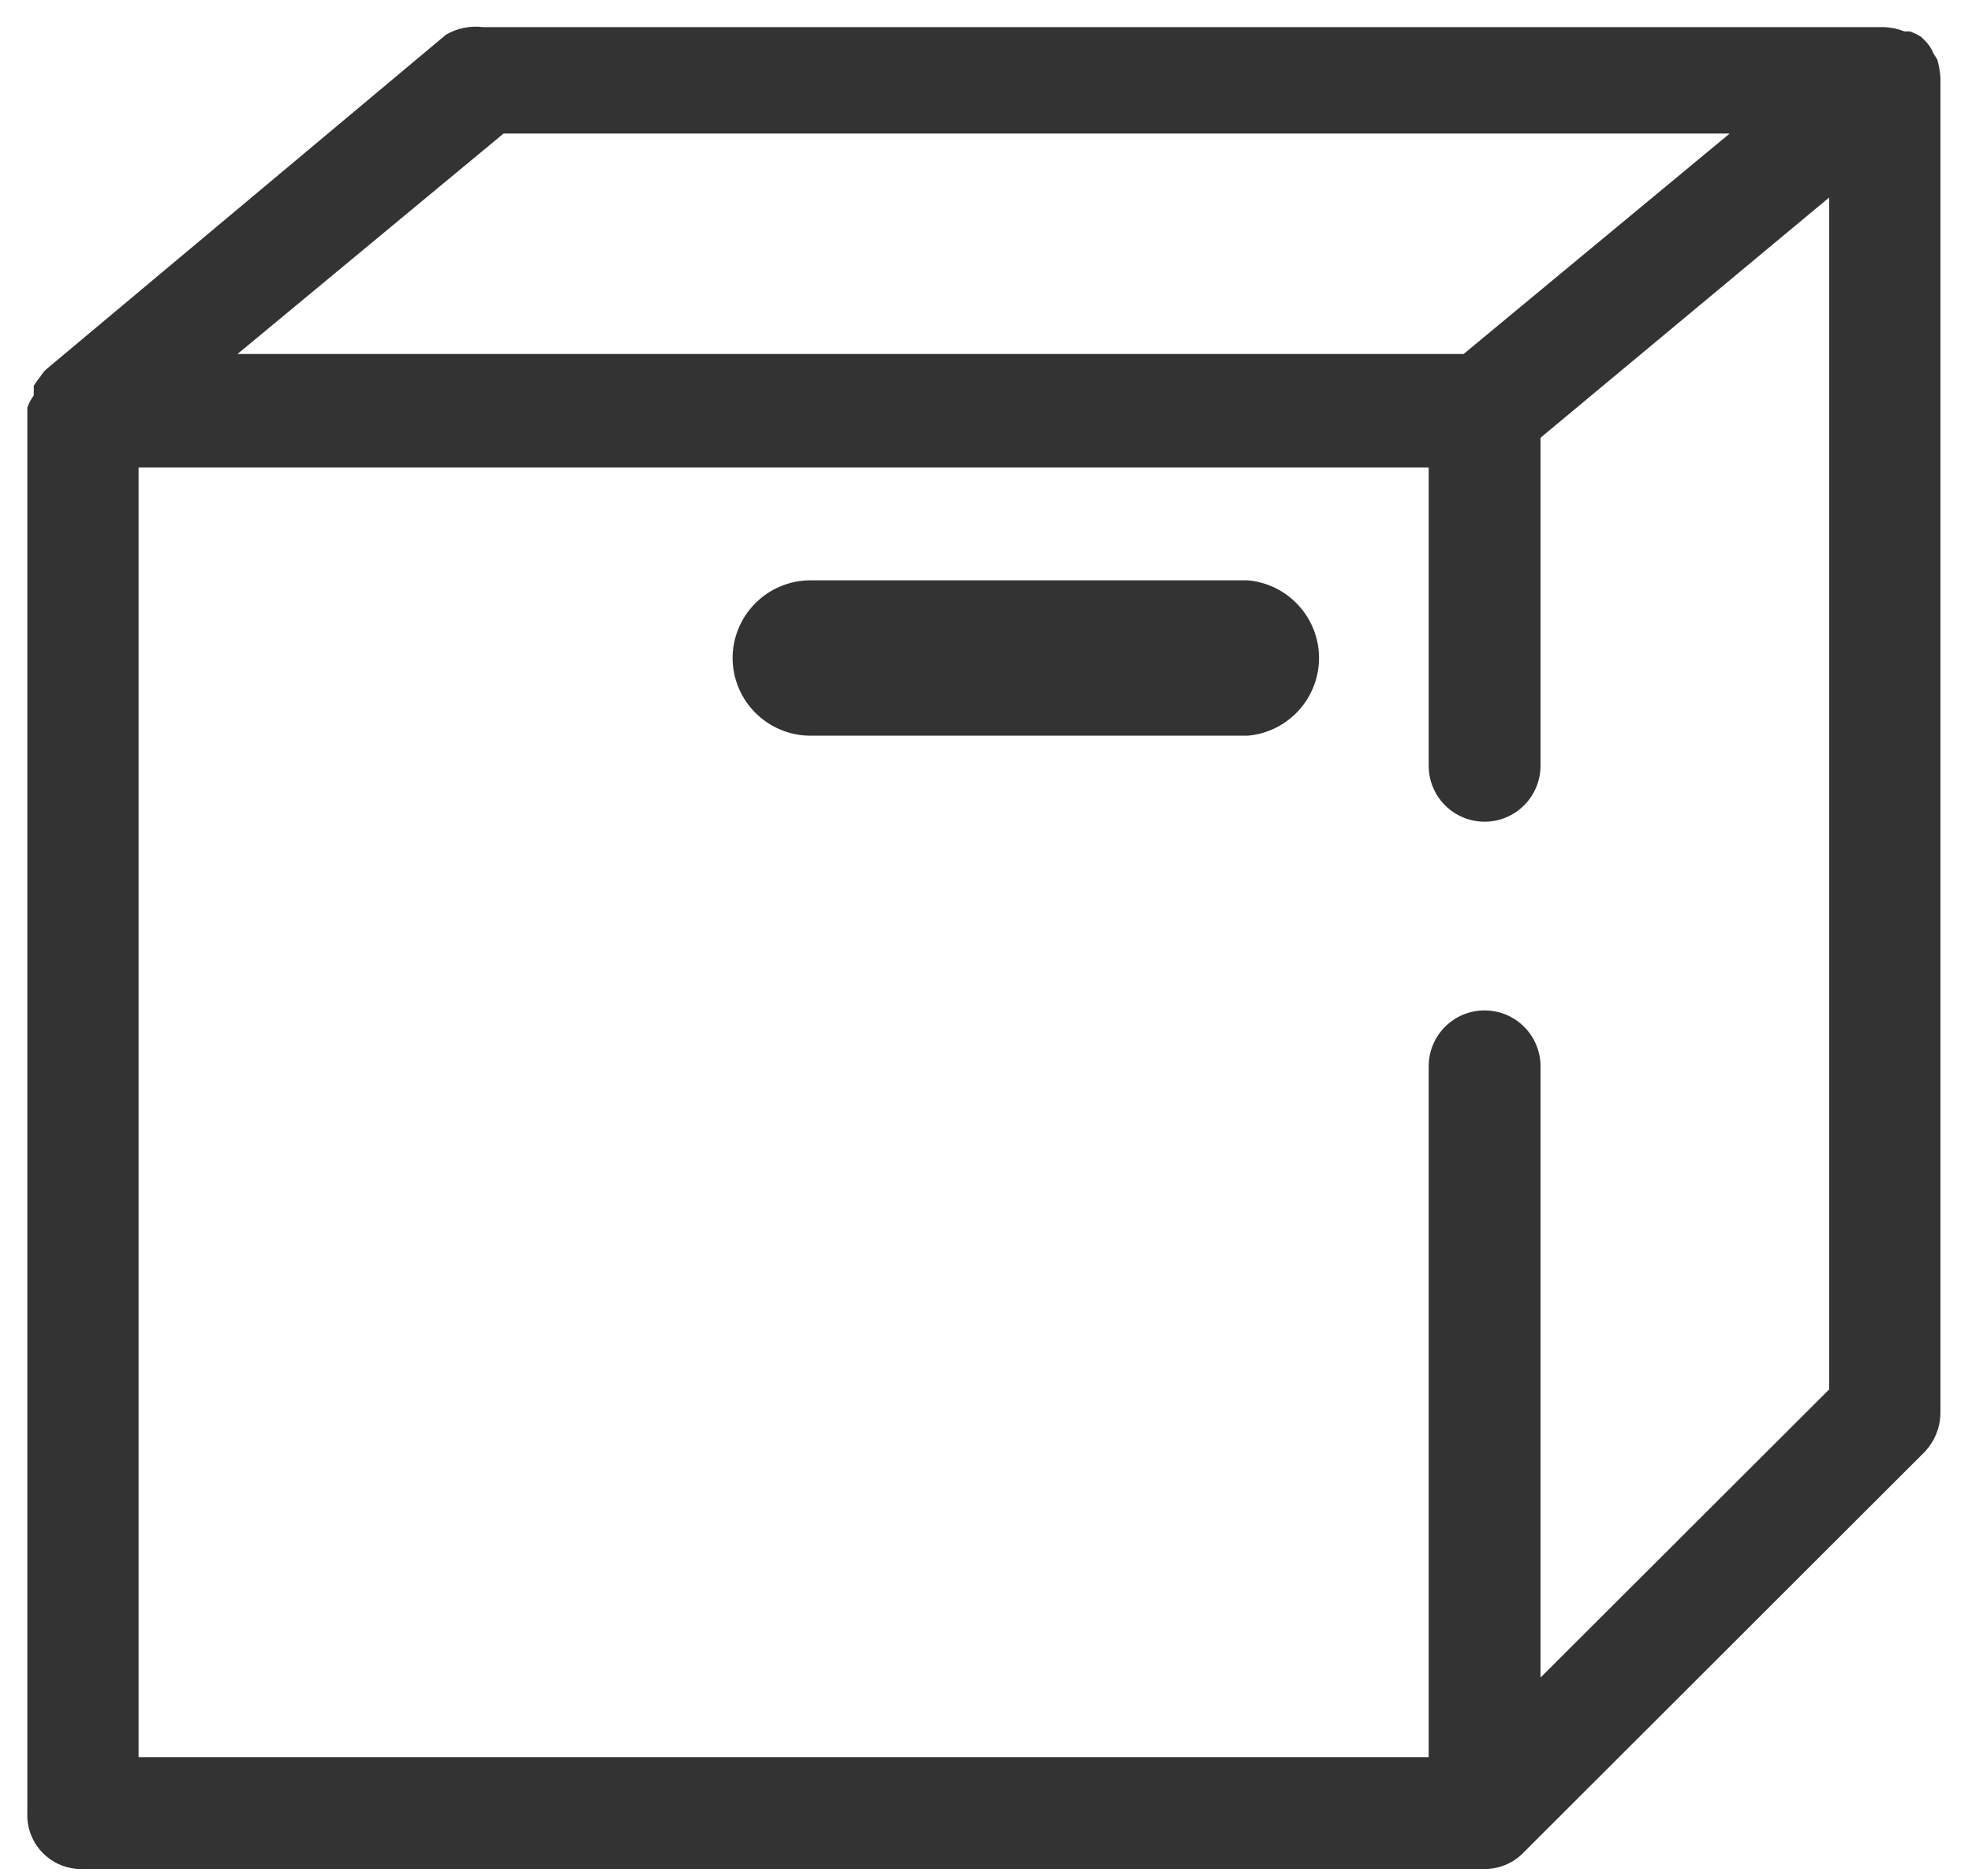
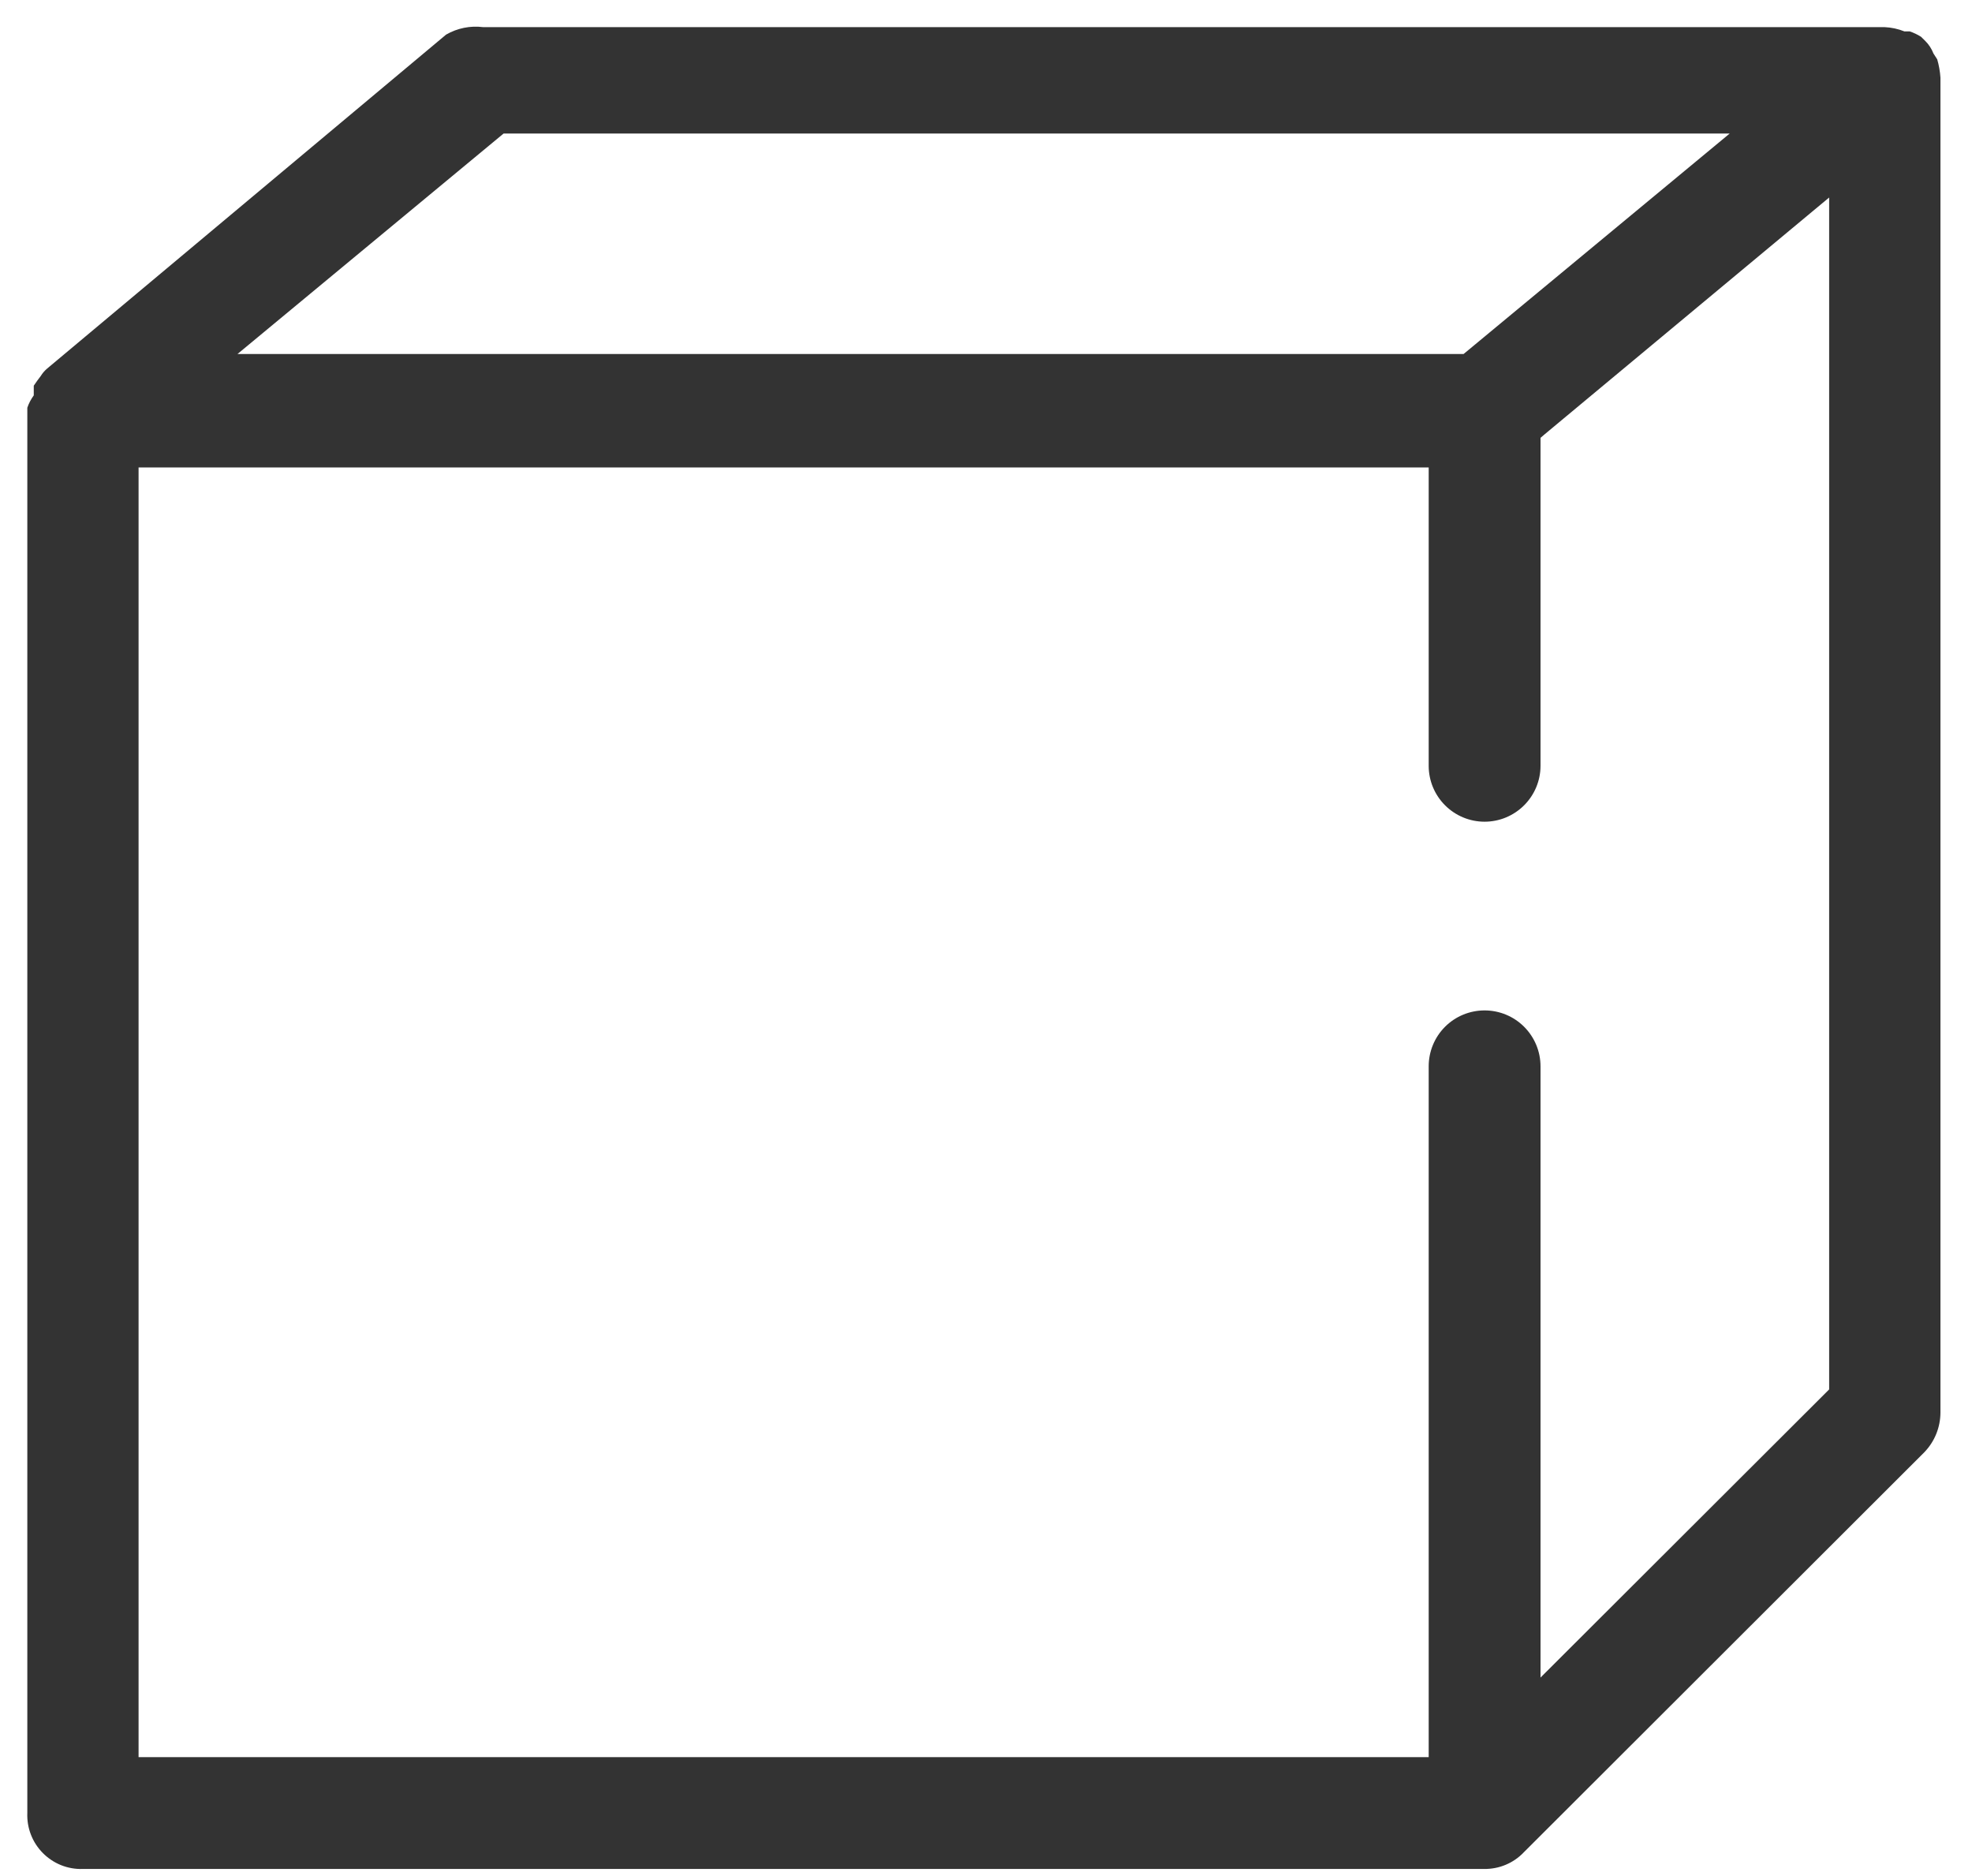
<svg xmlns="http://www.w3.org/2000/svg" width="41" height="39" viewBox="0 0 41 39" fill="none">
-   <path d="M15.231 13.685C15.234 14.111 15.404 14.518 15.706 14.819C16.007 15.12 16.414 15.291 16.84 15.294H25.938C26.343 15.26 26.72 15.075 26.995 14.776C27.271 14.477 27.424 14.085 27.424 13.679C27.424 13.272 27.271 12.881 26.995 12.582C26.72 12.283 26.343 12.098 25.938 12.064H16.84C16.412 12.067 16.003 12.239 15.702 12.543C15.4 12.846 15.231 13.257 15.231 13.685Z" fill="#333333" />
  <path d="M1.719 38.853H30.855C31.009 38.855 31.163 38.826 31.305 38.766C31.447 38.707 31.576 38.618 31.682 38.506L40.008 30.191C40.223 29.969 40.343 29.673 40.344 29.364V1.614C40.335 1.485 40.313 1.358 40.277 1.234L40.198 1.111C40.161 1.015 40.104 0.927 40.031 0.854L39.941 0.765C39.868 0.719 39.789 0.681 39.706 0.653H39.595C39.463 0.6 39.323 0.57 39.181 0.564H10.045C9.778 0.53 9.507 0.585 9.274 0.72L0.982 7.66C0.929 7.705 0.883 7.758 0.847 7.817L0.78 7.906L0.702 8.018V8.219C0.645 8.298 0.599 8.384 0.568 8.476V37.691C0.562 37.844 0.587 37.997 0.643 38.14C0.698 38.283 0.783 38.413 0.891 38.522C0.999 38.631 1.128 38.717 1.27 38.774C1.413 38.831 1.566 38.858 1.719 38.853ZM10.47 2.776H35.962L30.43 7.359H4.938L10.47 2.776ZM2.881 9.717H29.704V15.92C29.704 16.228 29.826 16.523 30.044 16.741C30.262 16.959 30.558 17.082 30.866 17.082C31.175 17.082 31.47 16.959 31.688 16.741C31.906 16.523 32.029 16.228 32.029 15.92V9.102L32.107 9.035L38.03 4.106V28.884L32.029 34.874V22.167C32.029 21.859 31.906 21.563 31.688 21.345C31.47 21.127 31.175 21.005 30.866 21.005C30.558 21.005 30.262 21.127 30.044 21.345C29.826 21.563 29.704 21.859 29.704 22.167V36.528H2.881V9.717Z" fill="#333333" />
</svg>